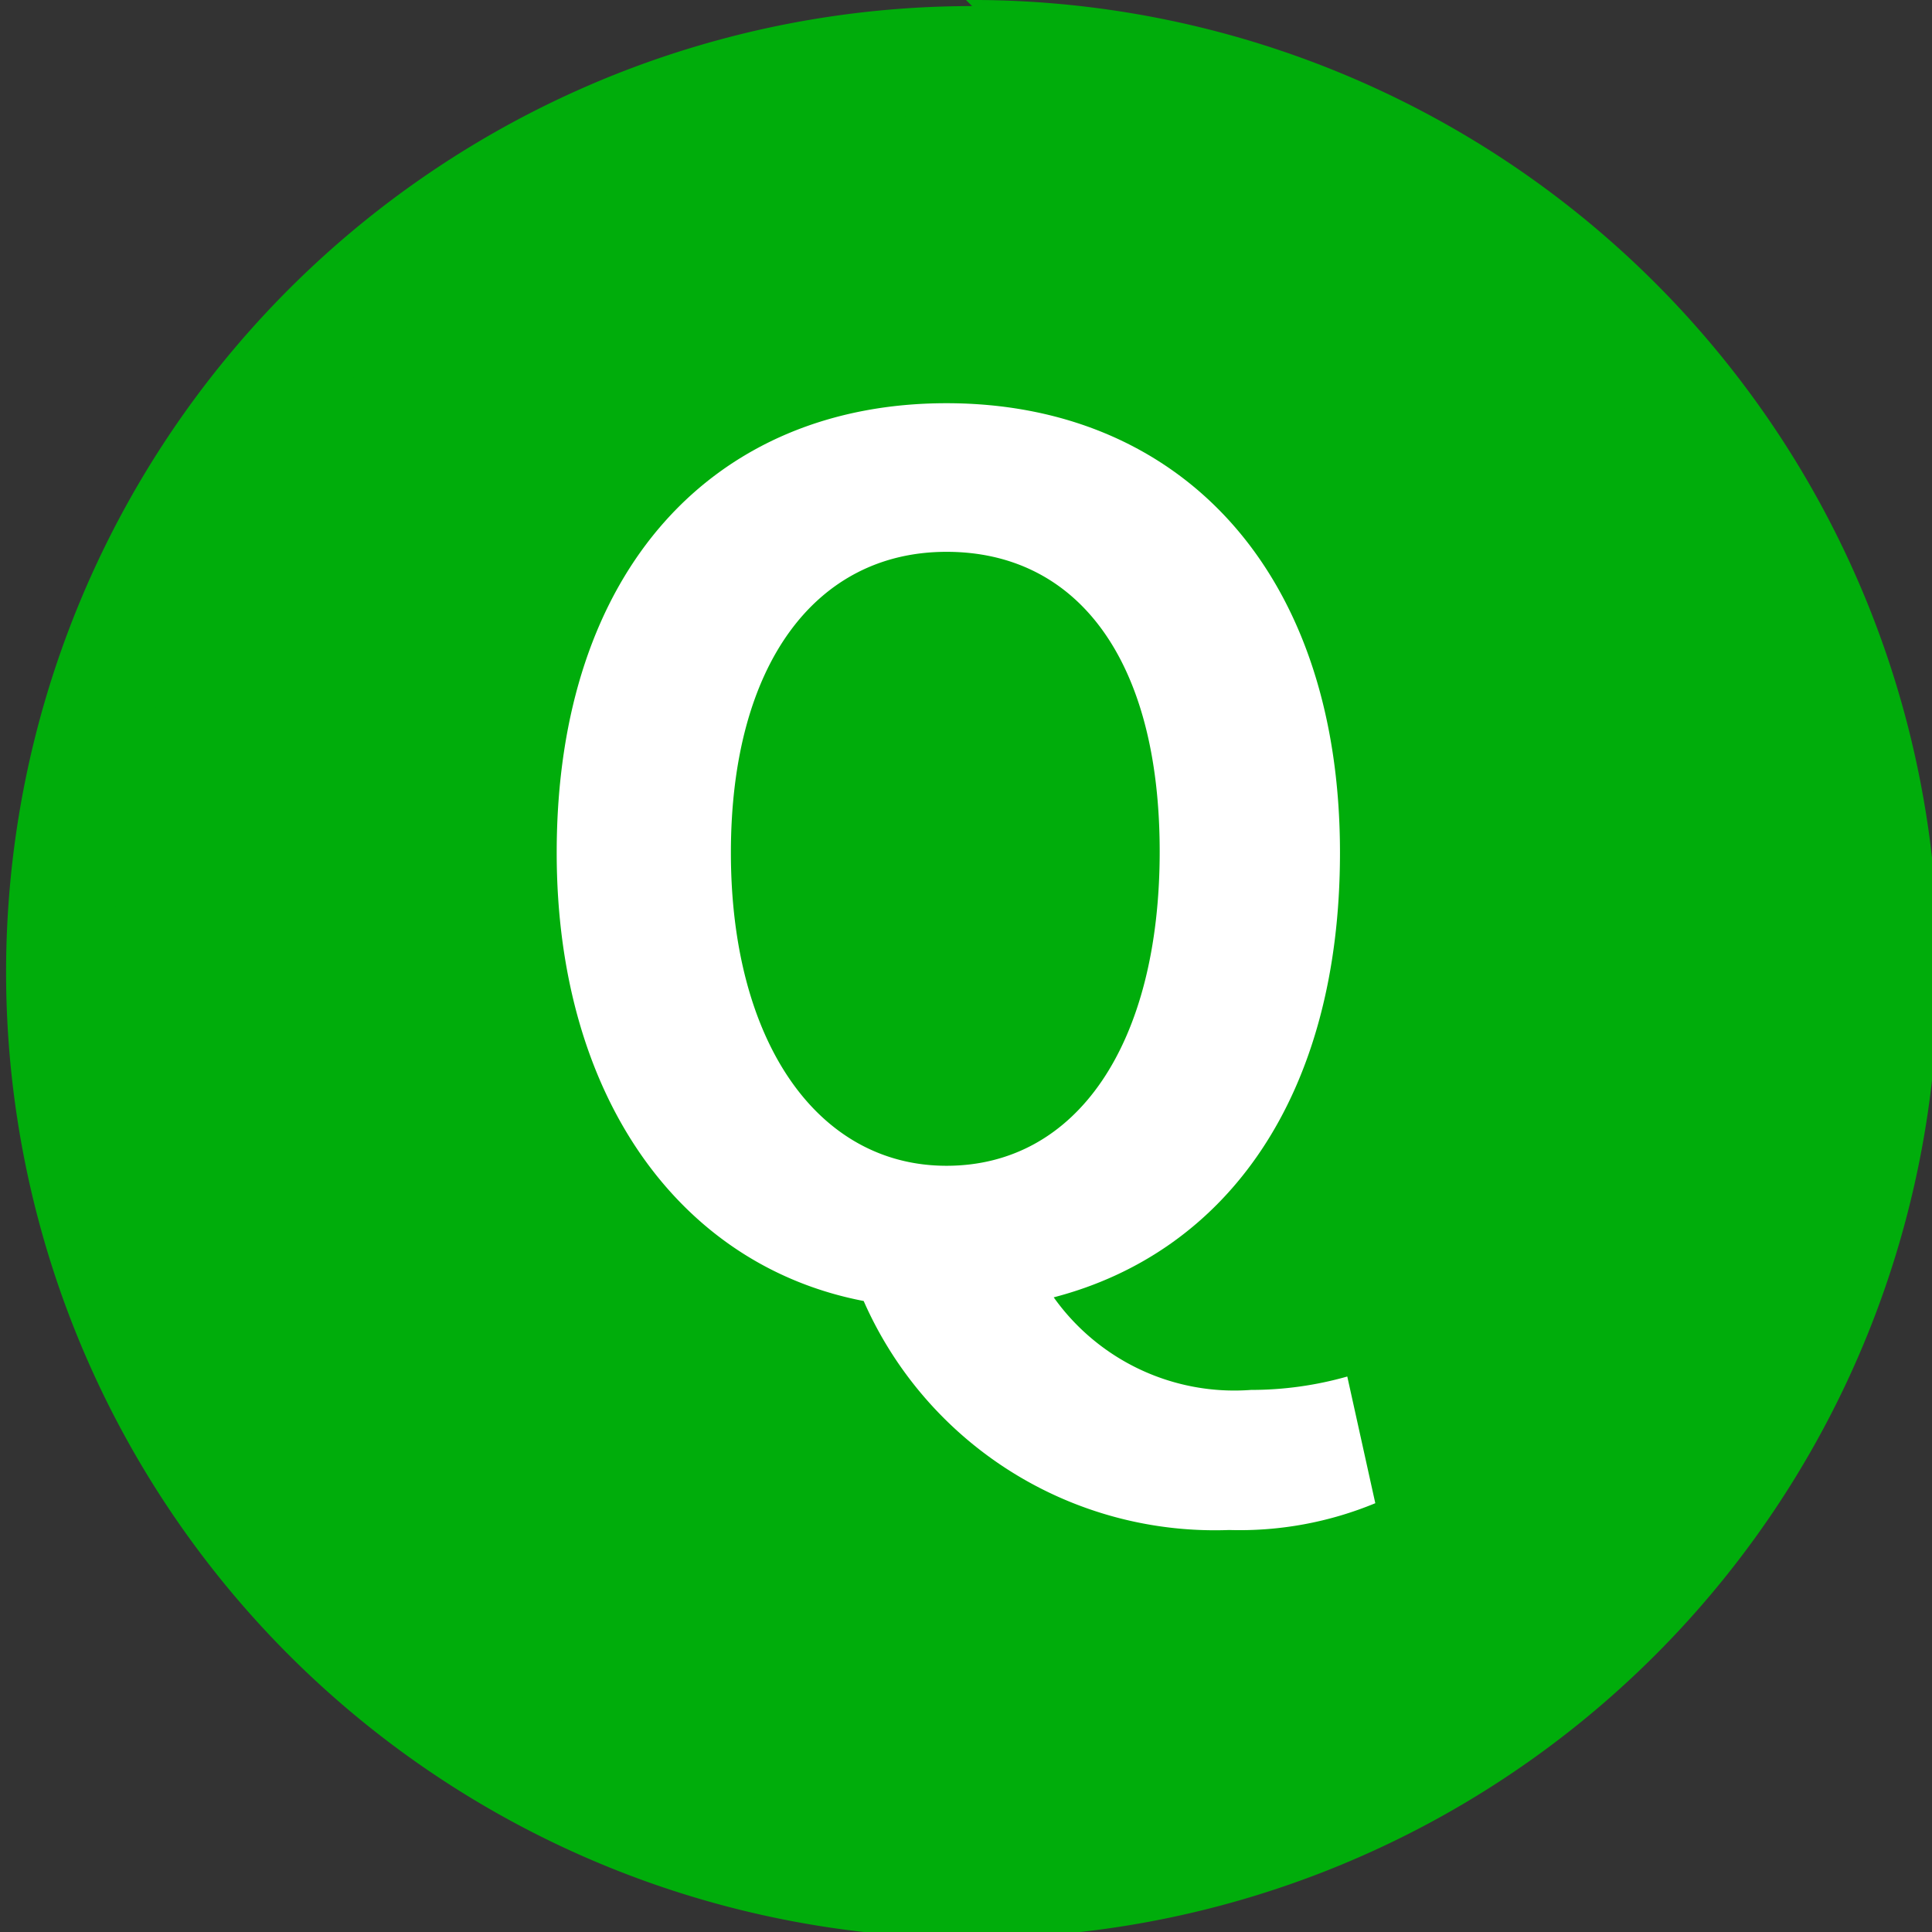
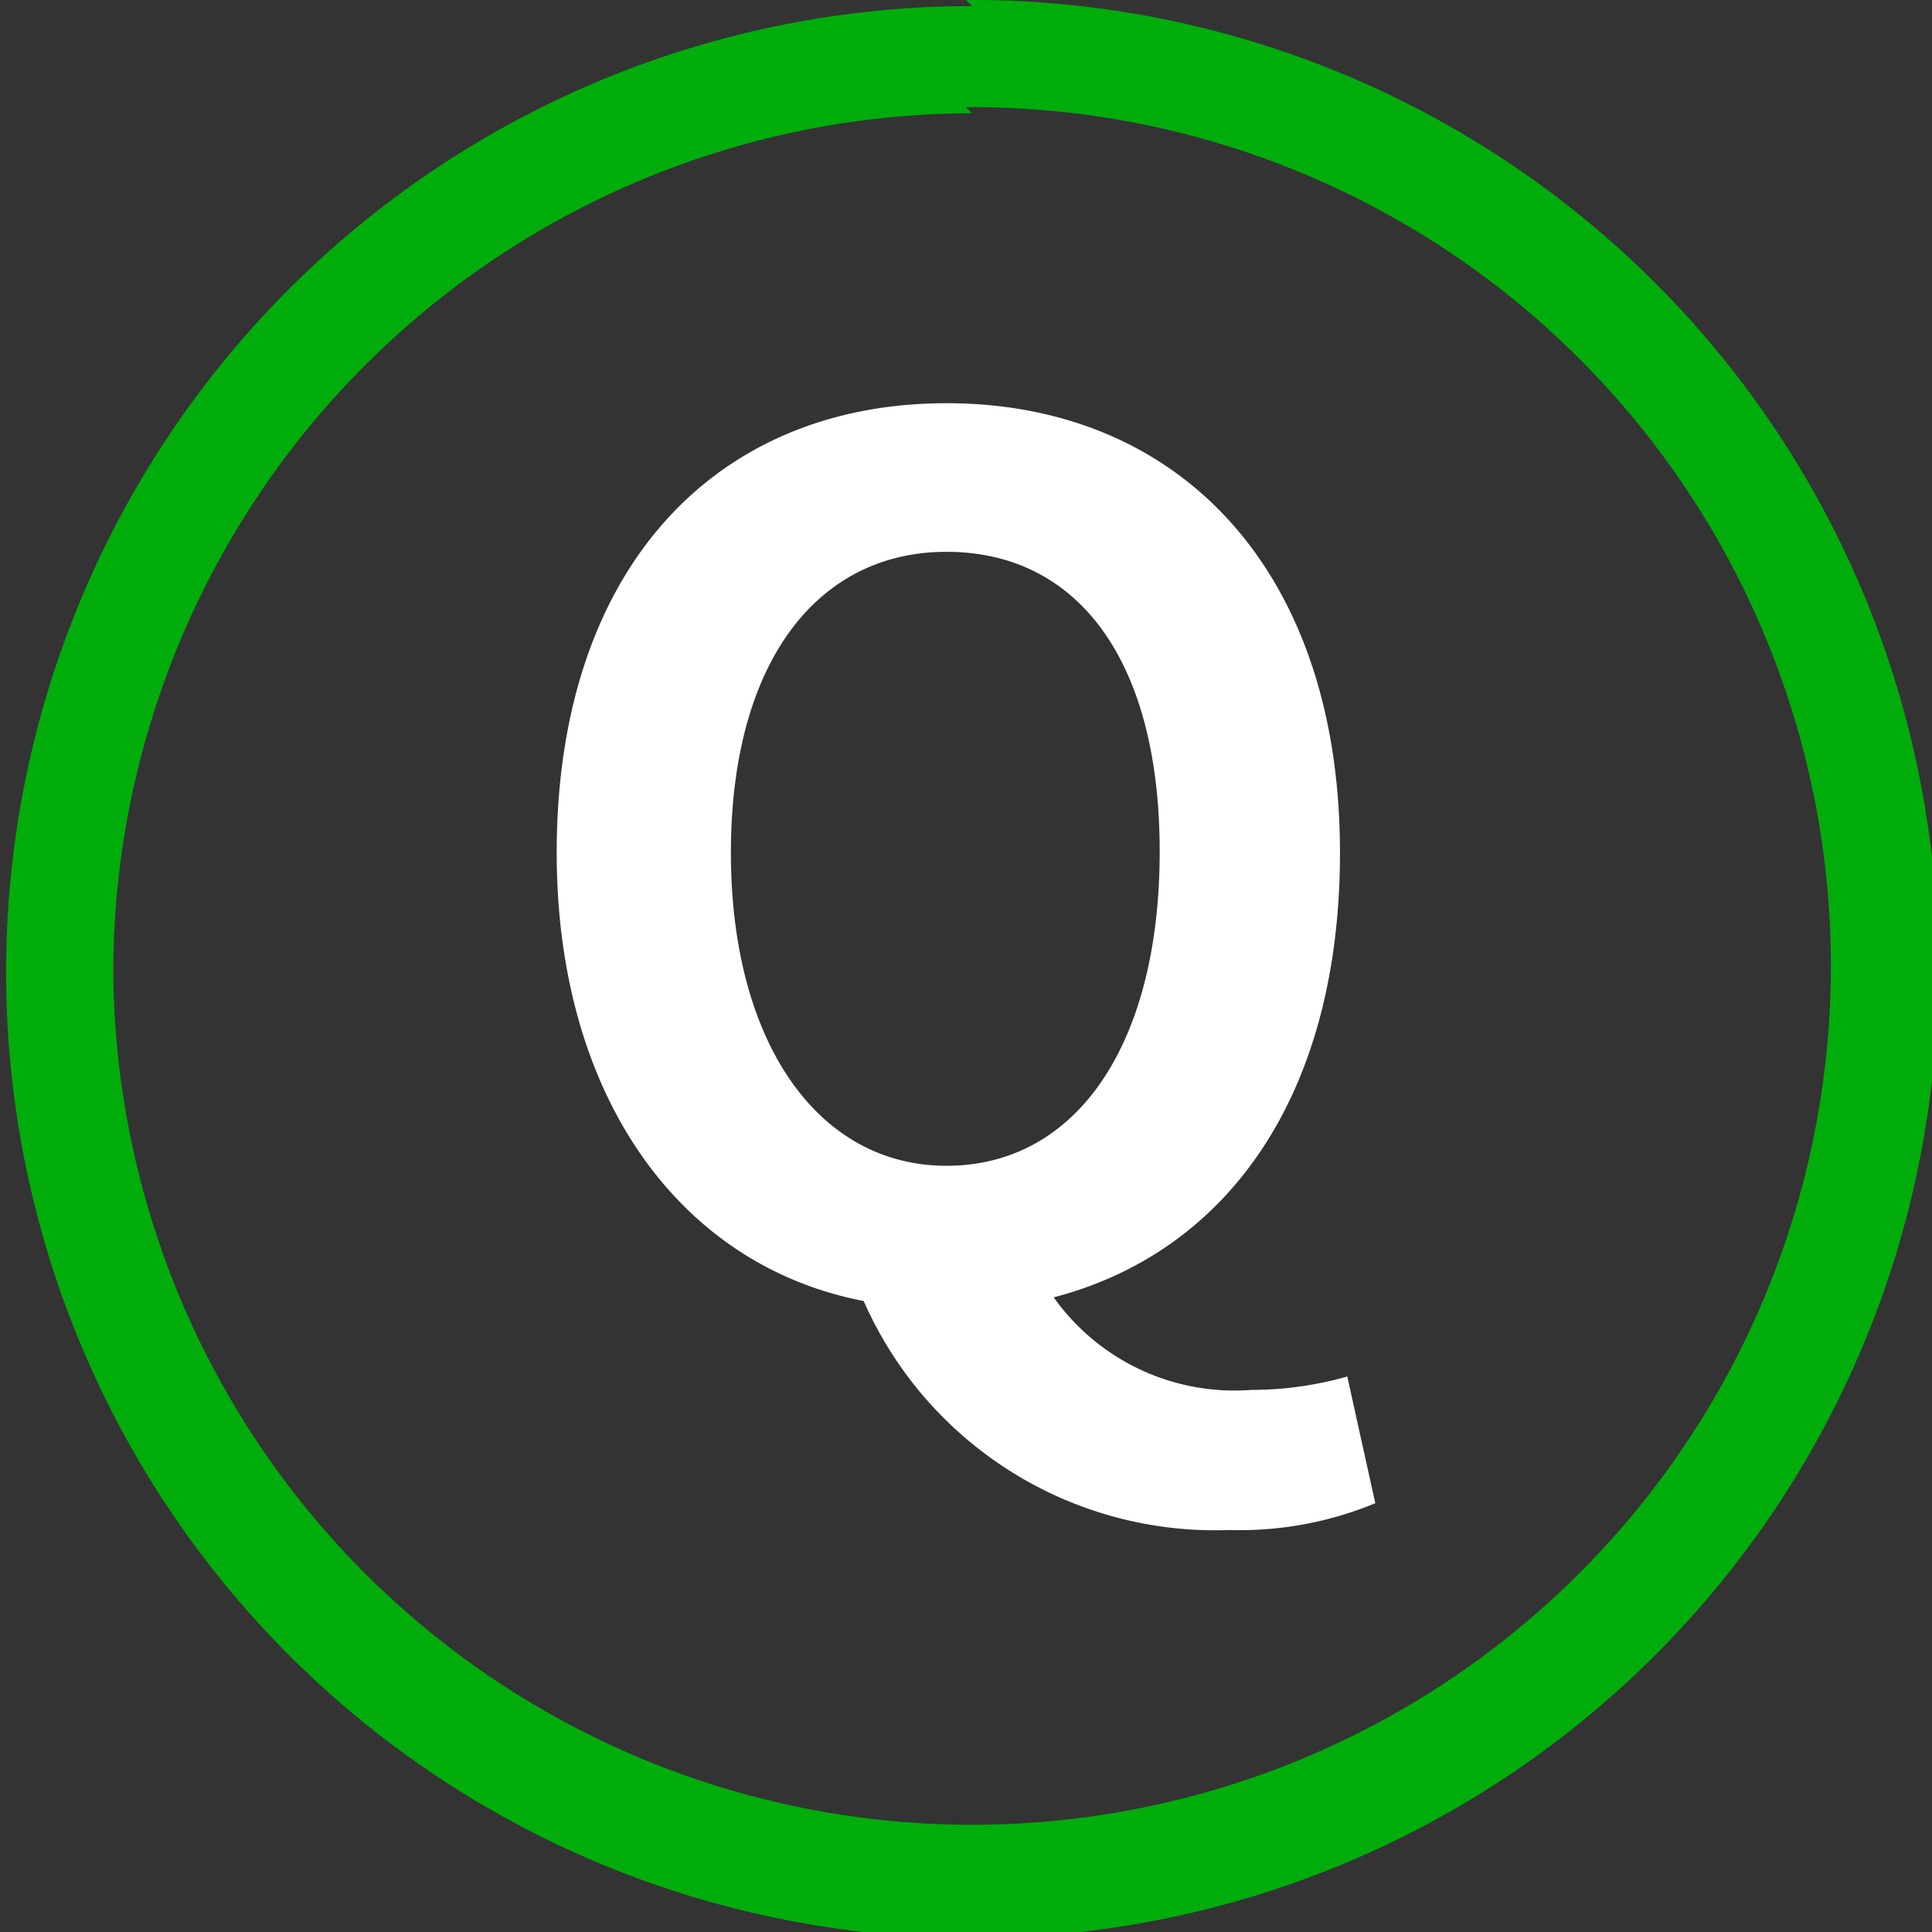
<svg xmlns="http://www.w3.org/2000/svg" viewBox="0 0 15.86 15.86">
  <rect x="0" y="0" width="15.86" height="15.86" fill="#333333" stroke="none" />
  <defs>
    <style>.cls-1{fill:#00ad0b;}.cls-2{fill:#fff;}</style>
  </defs>
  <g id="レイヤー_2" data-name="レイヤー 2">
    <g id="レイヤー_1-2" data-name="レイヤー 1">
-       <circle class="cls-1" cx="7.93" cy="7.93" r="7.49" />
      <path class="cls-1" d="M7.93.88a7.05,7.05,0,1,1-7,7.05,7.06,7.06,0,0,1,7.05-7m0-.88a7.93,7.93,0,1,0,7.93,7.93A7.93,7.93,0,0,0,7.93,0Z" />
      <path class="cls-2" d="M11.29,12.34a2.91,2.91,0,0,1-1.2.22,3.15,3.15,0,0,1-3-1.88C5.58,10.39,4.57,9,4.57,7c0-2.33,1.3-3.69,3.2-3.69S11,4.67,11,7c0,2-.93,3.28-2.35,3.65a1.82,1.82,0,0,0,1.62.76,2.89,2.89,0,0,0,.79-.11ZM7.77,9.57c1.07,0,1.75-1,1.75-2.58S8.84,4.53,7.77,4.53,6,5.45,6,7,6.71,9.57,7.77,9.57Z" />
    </g>
  </g>
</svg>